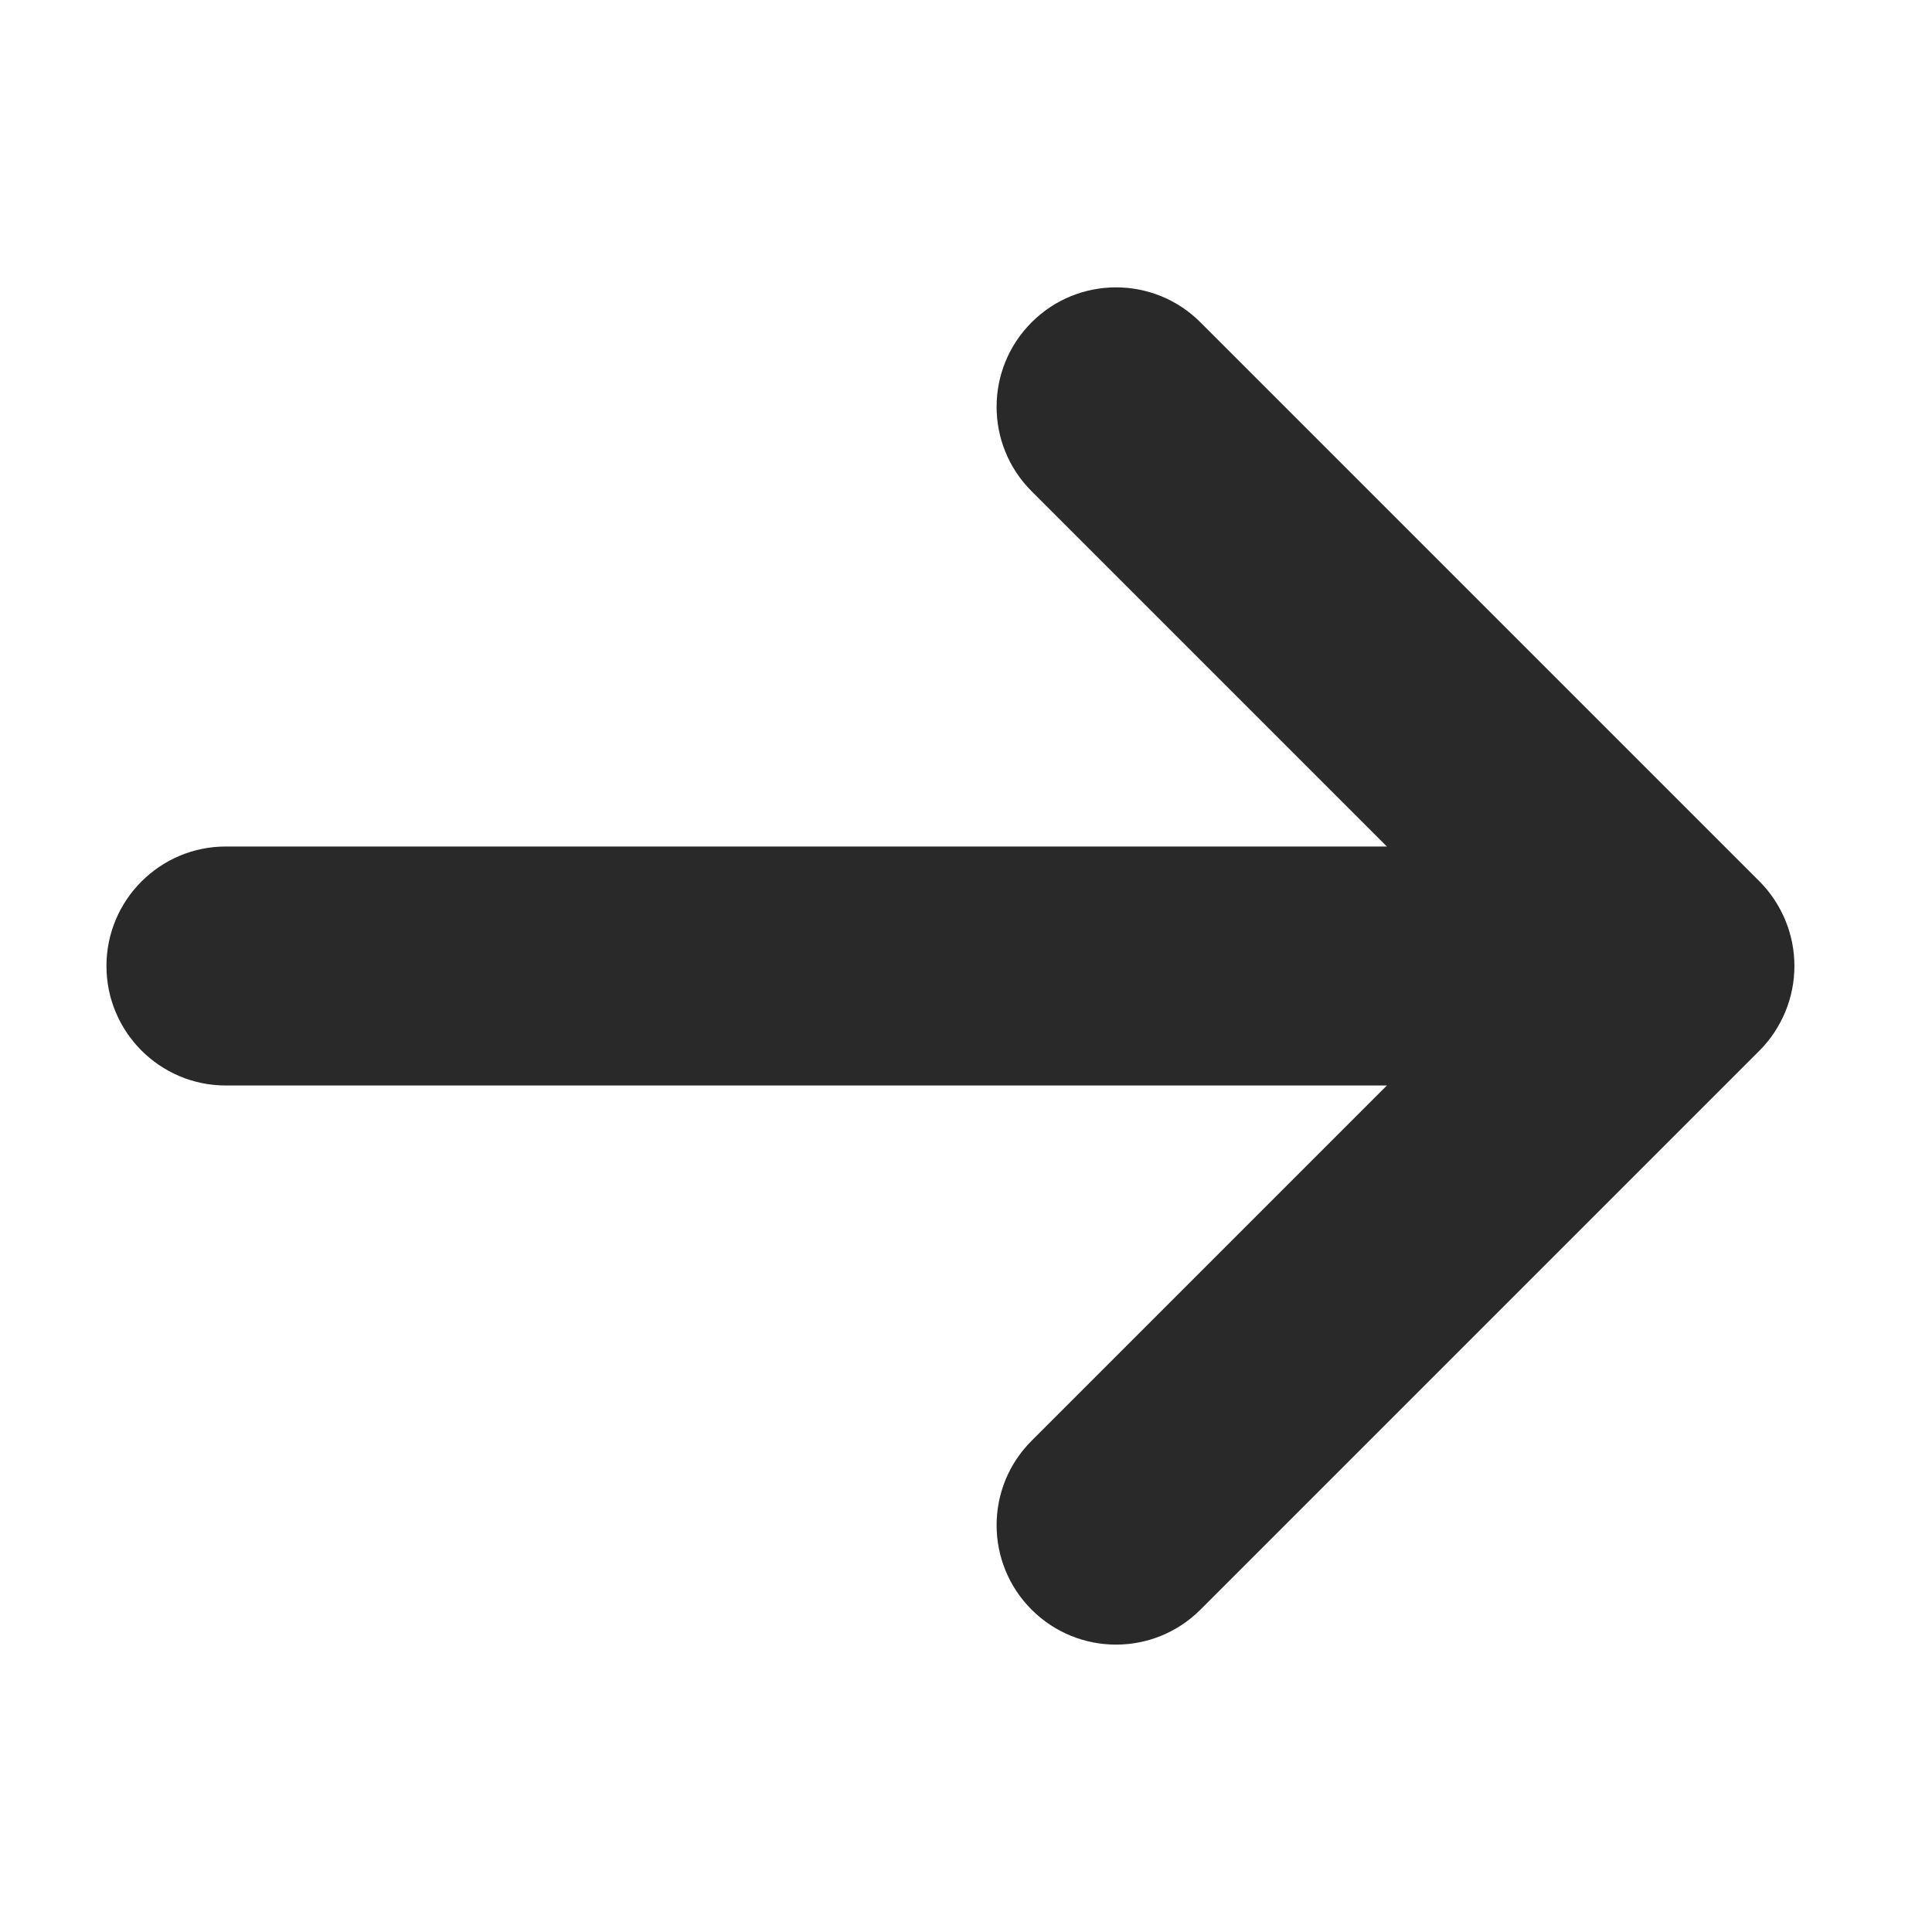
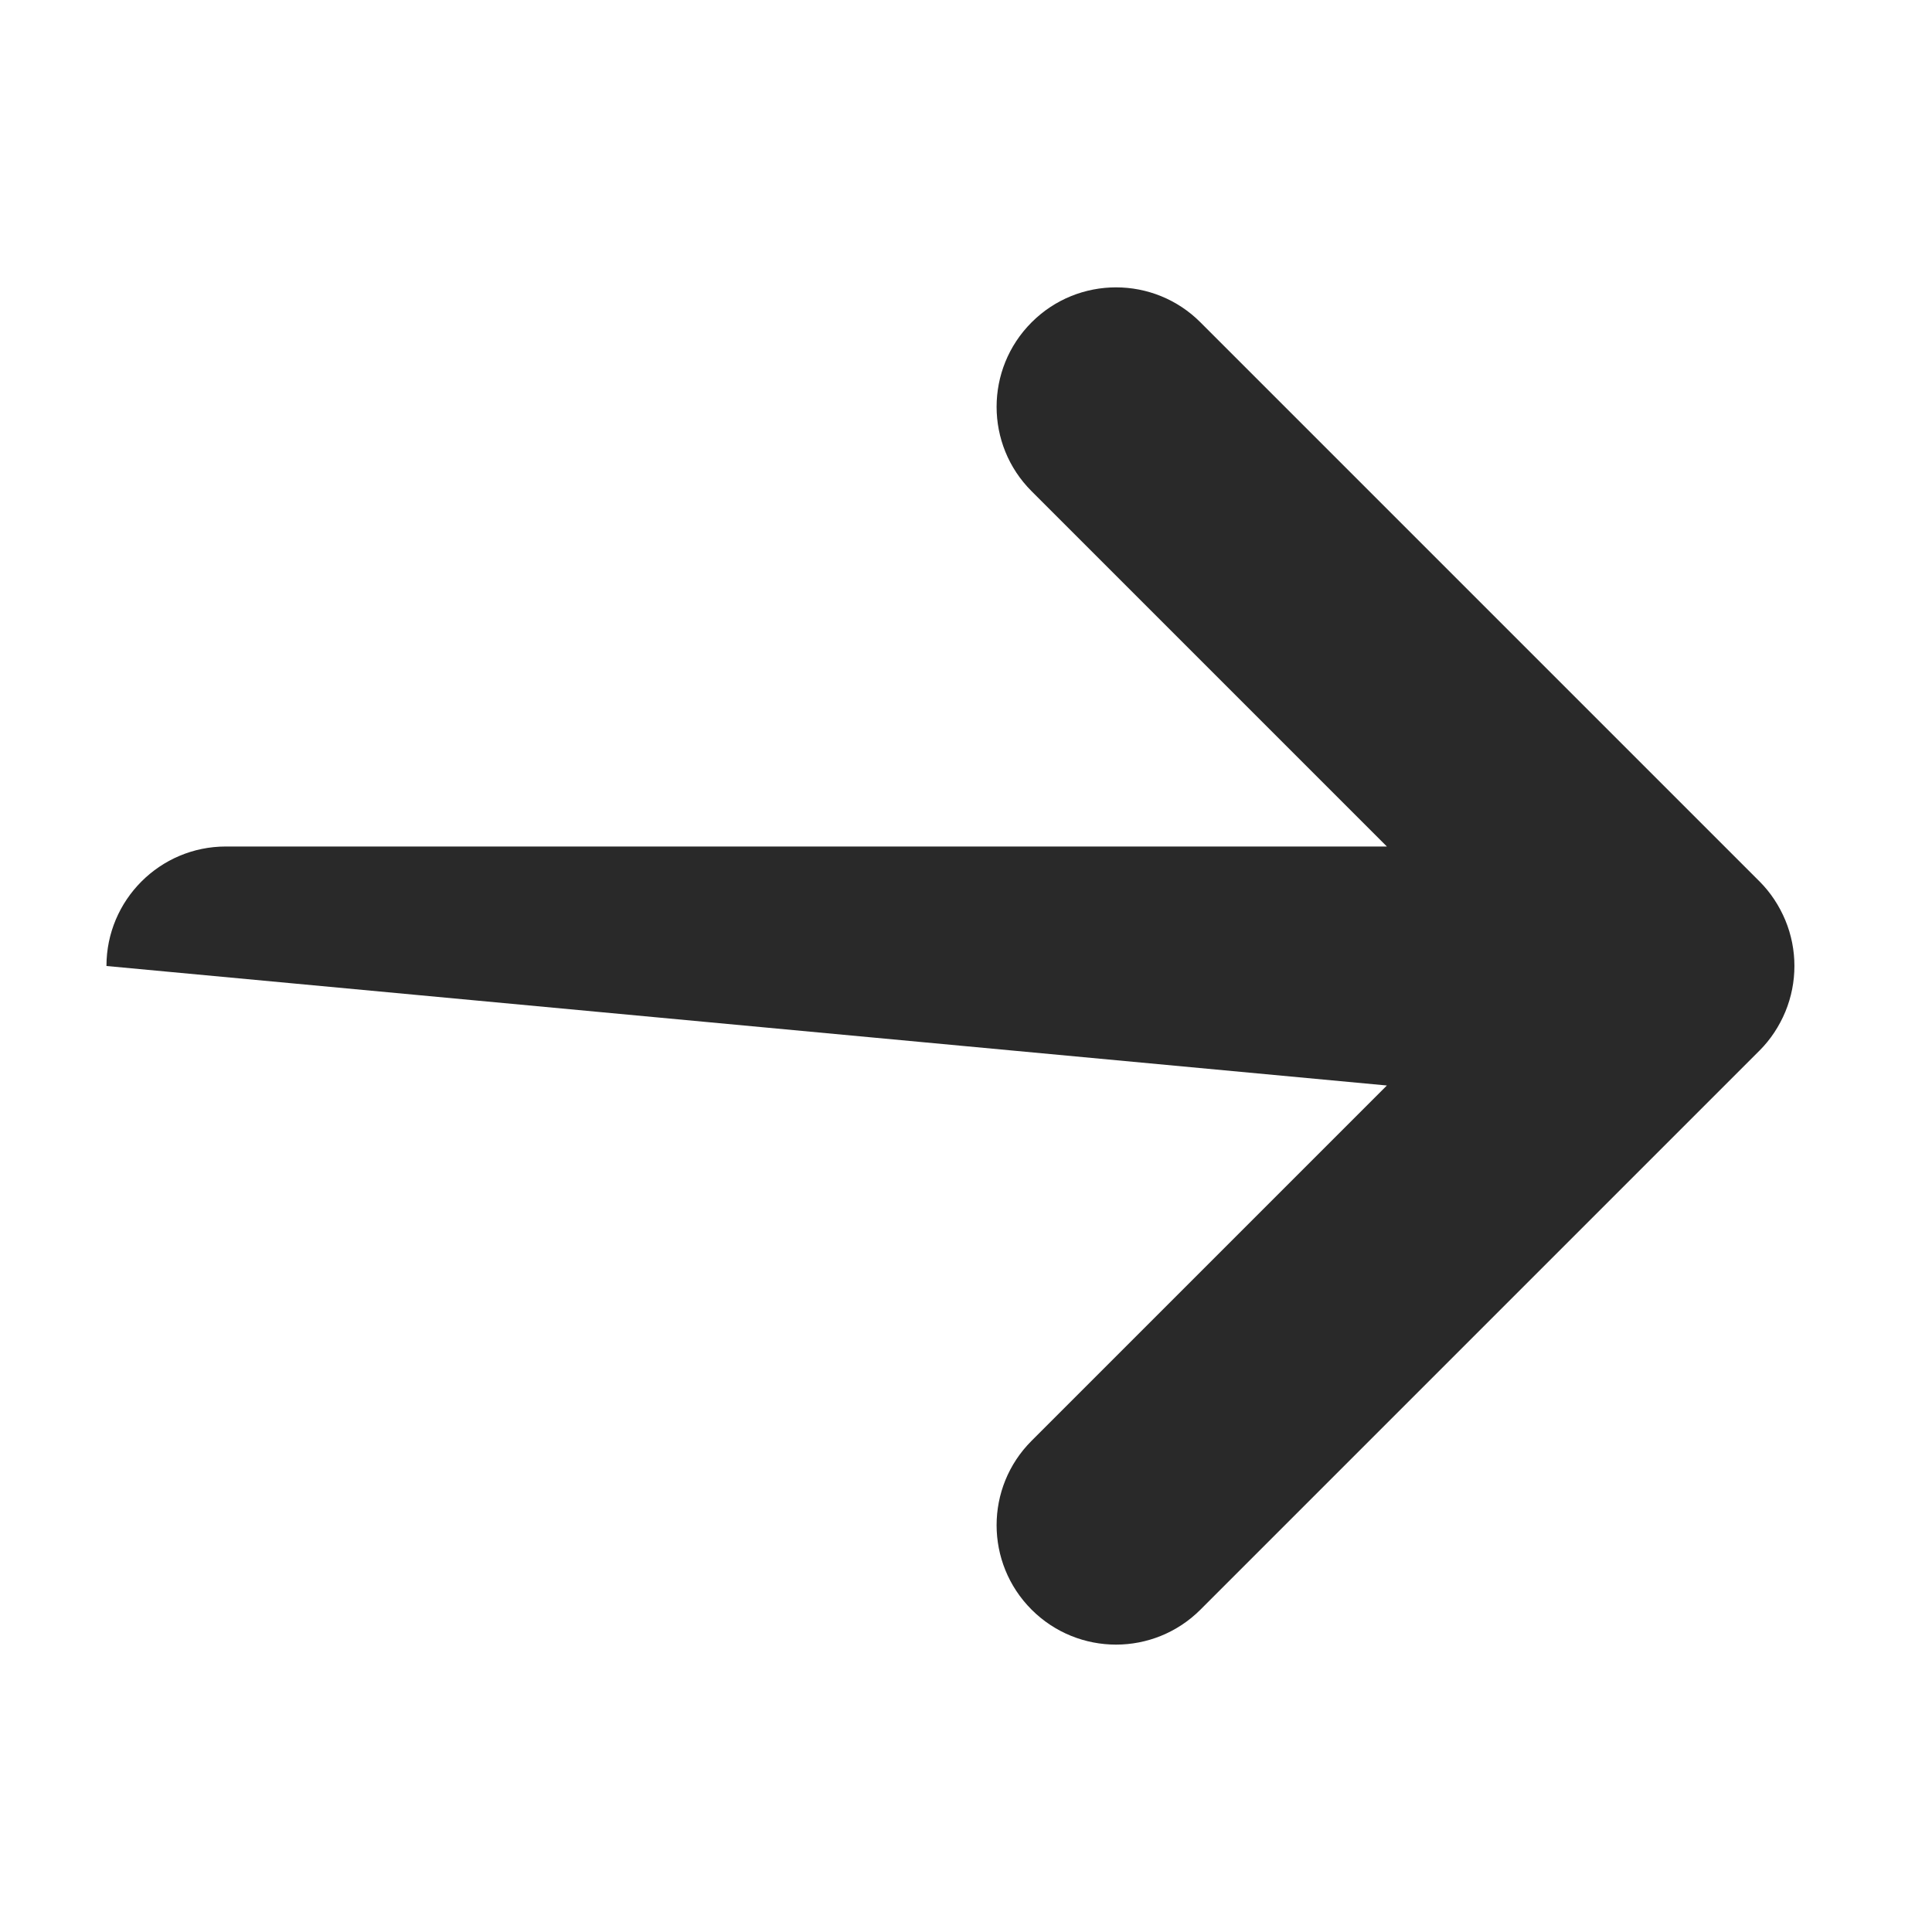
<svg xmlns="http://www.w3.org/2000/svg" width="20" height="20" viewBox="0 0 20 20" fill="none">
-   <path d="M18.482 10.473C18.607 10.17 18.607 9.829 18.482 9.527C18.419 9.376 18.329 9.239 18.215 9.125L12.427 3.337C11.945 2.854 11.161 2.854 10.679 3.337C10.196 3.82 10.196 4.603 10.679 5.085L14.357 8.763L2.338 8.763C1.655 8.763 1.102 9.318 1.102 10C1.102 10.682 1.655 11.237 2.338 11.237L14.357 11.237L10.679 14.915C10.196 15.397 10.196 16.18 10.679 16.663C10.92 16.904 11.237 17.025 11.553 17.025C11.869 17.025 12.186 16.904 12.427 16.663L18.215 10.875C18.329 10.761 18.419 10.624 18.482 10.473Z" fill="#292929" />
+   <path d="M18.482 10.473C18.607 10.17 18.607 9.829 18.482 9.527C18.419 9.376 18.329 9.239 18.215 9.125L12.427 3.337C11.945 2.854 11.161 2.854 10.679 3.337C10.196 3.82 10.196 4.603 10.679 5.085L14.357 8.763L2.338 8.763C1.655 8.763 1.102 9.318 1.102 10L14.357 11.237L10.679 14.915C10.196 15.397 10.196 16.18 10.679 16.663C10.92 16.904 11.237 17.025 11.553 17.025C11.869 17.025 12.186 16.904 12.427 16.663L18.215 10.875C18.329 10.761 18.419 10.624 18.482 10.473Z" fill="#292929" />
</svg>